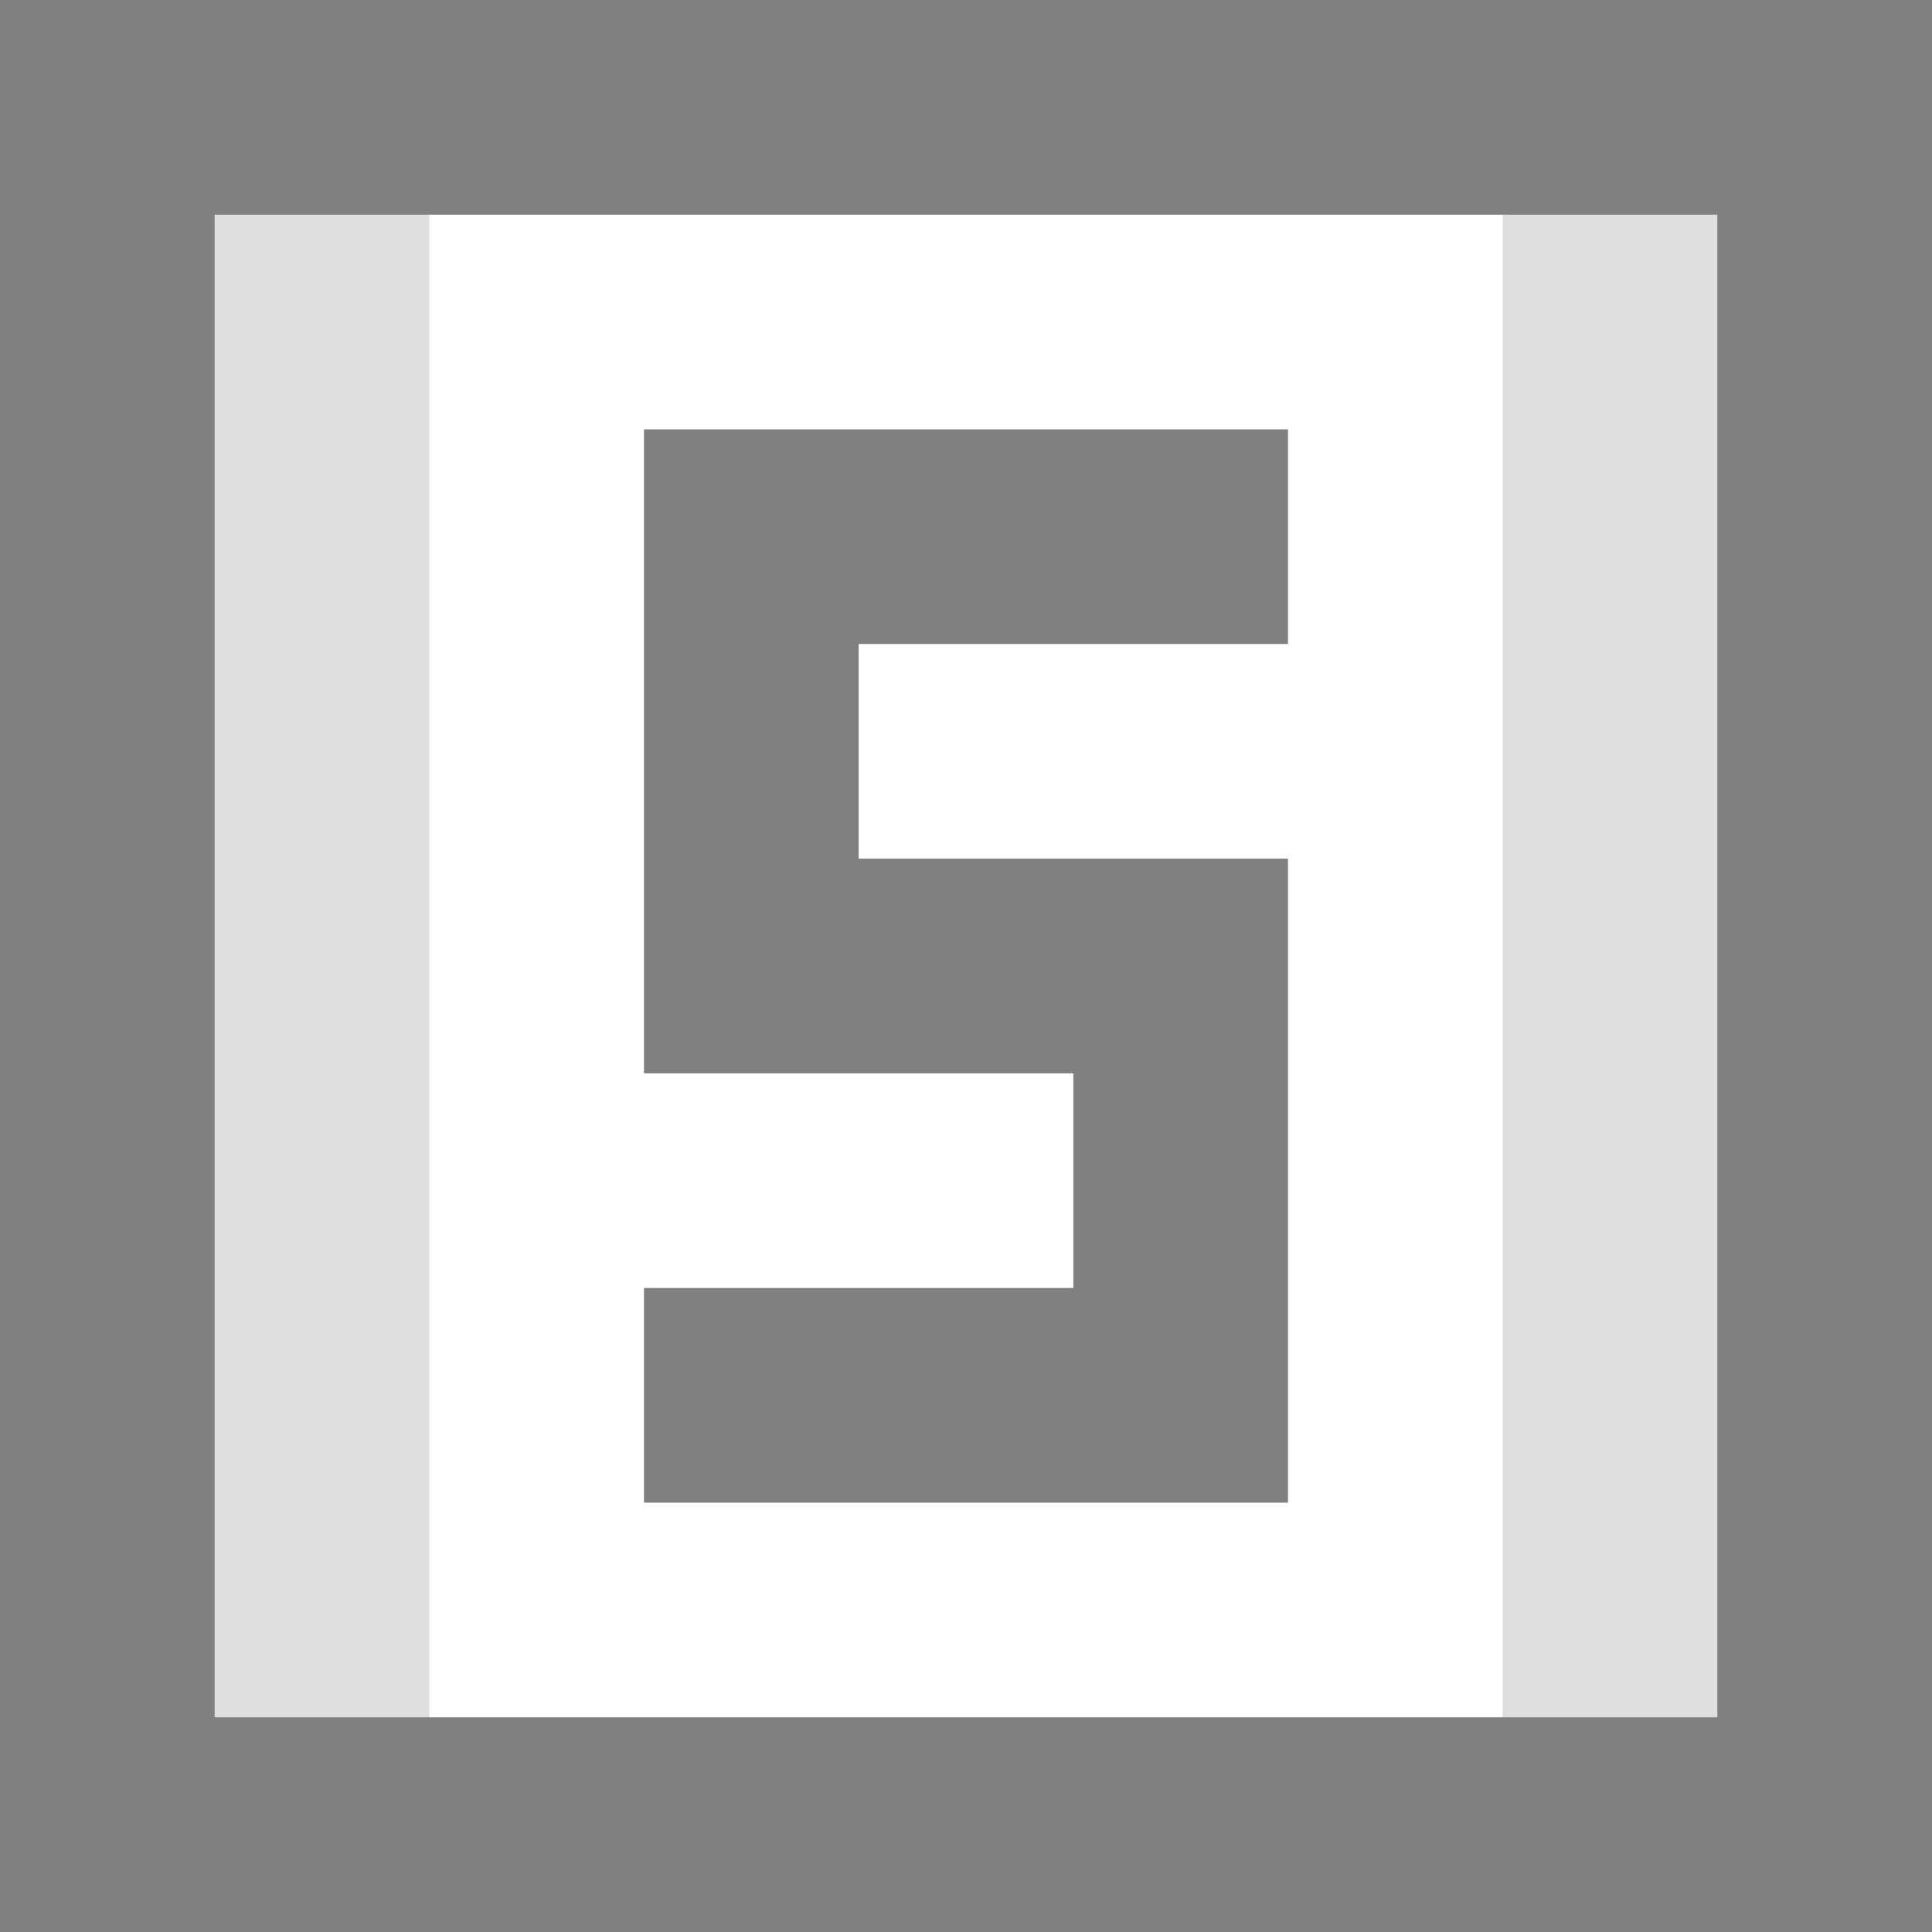
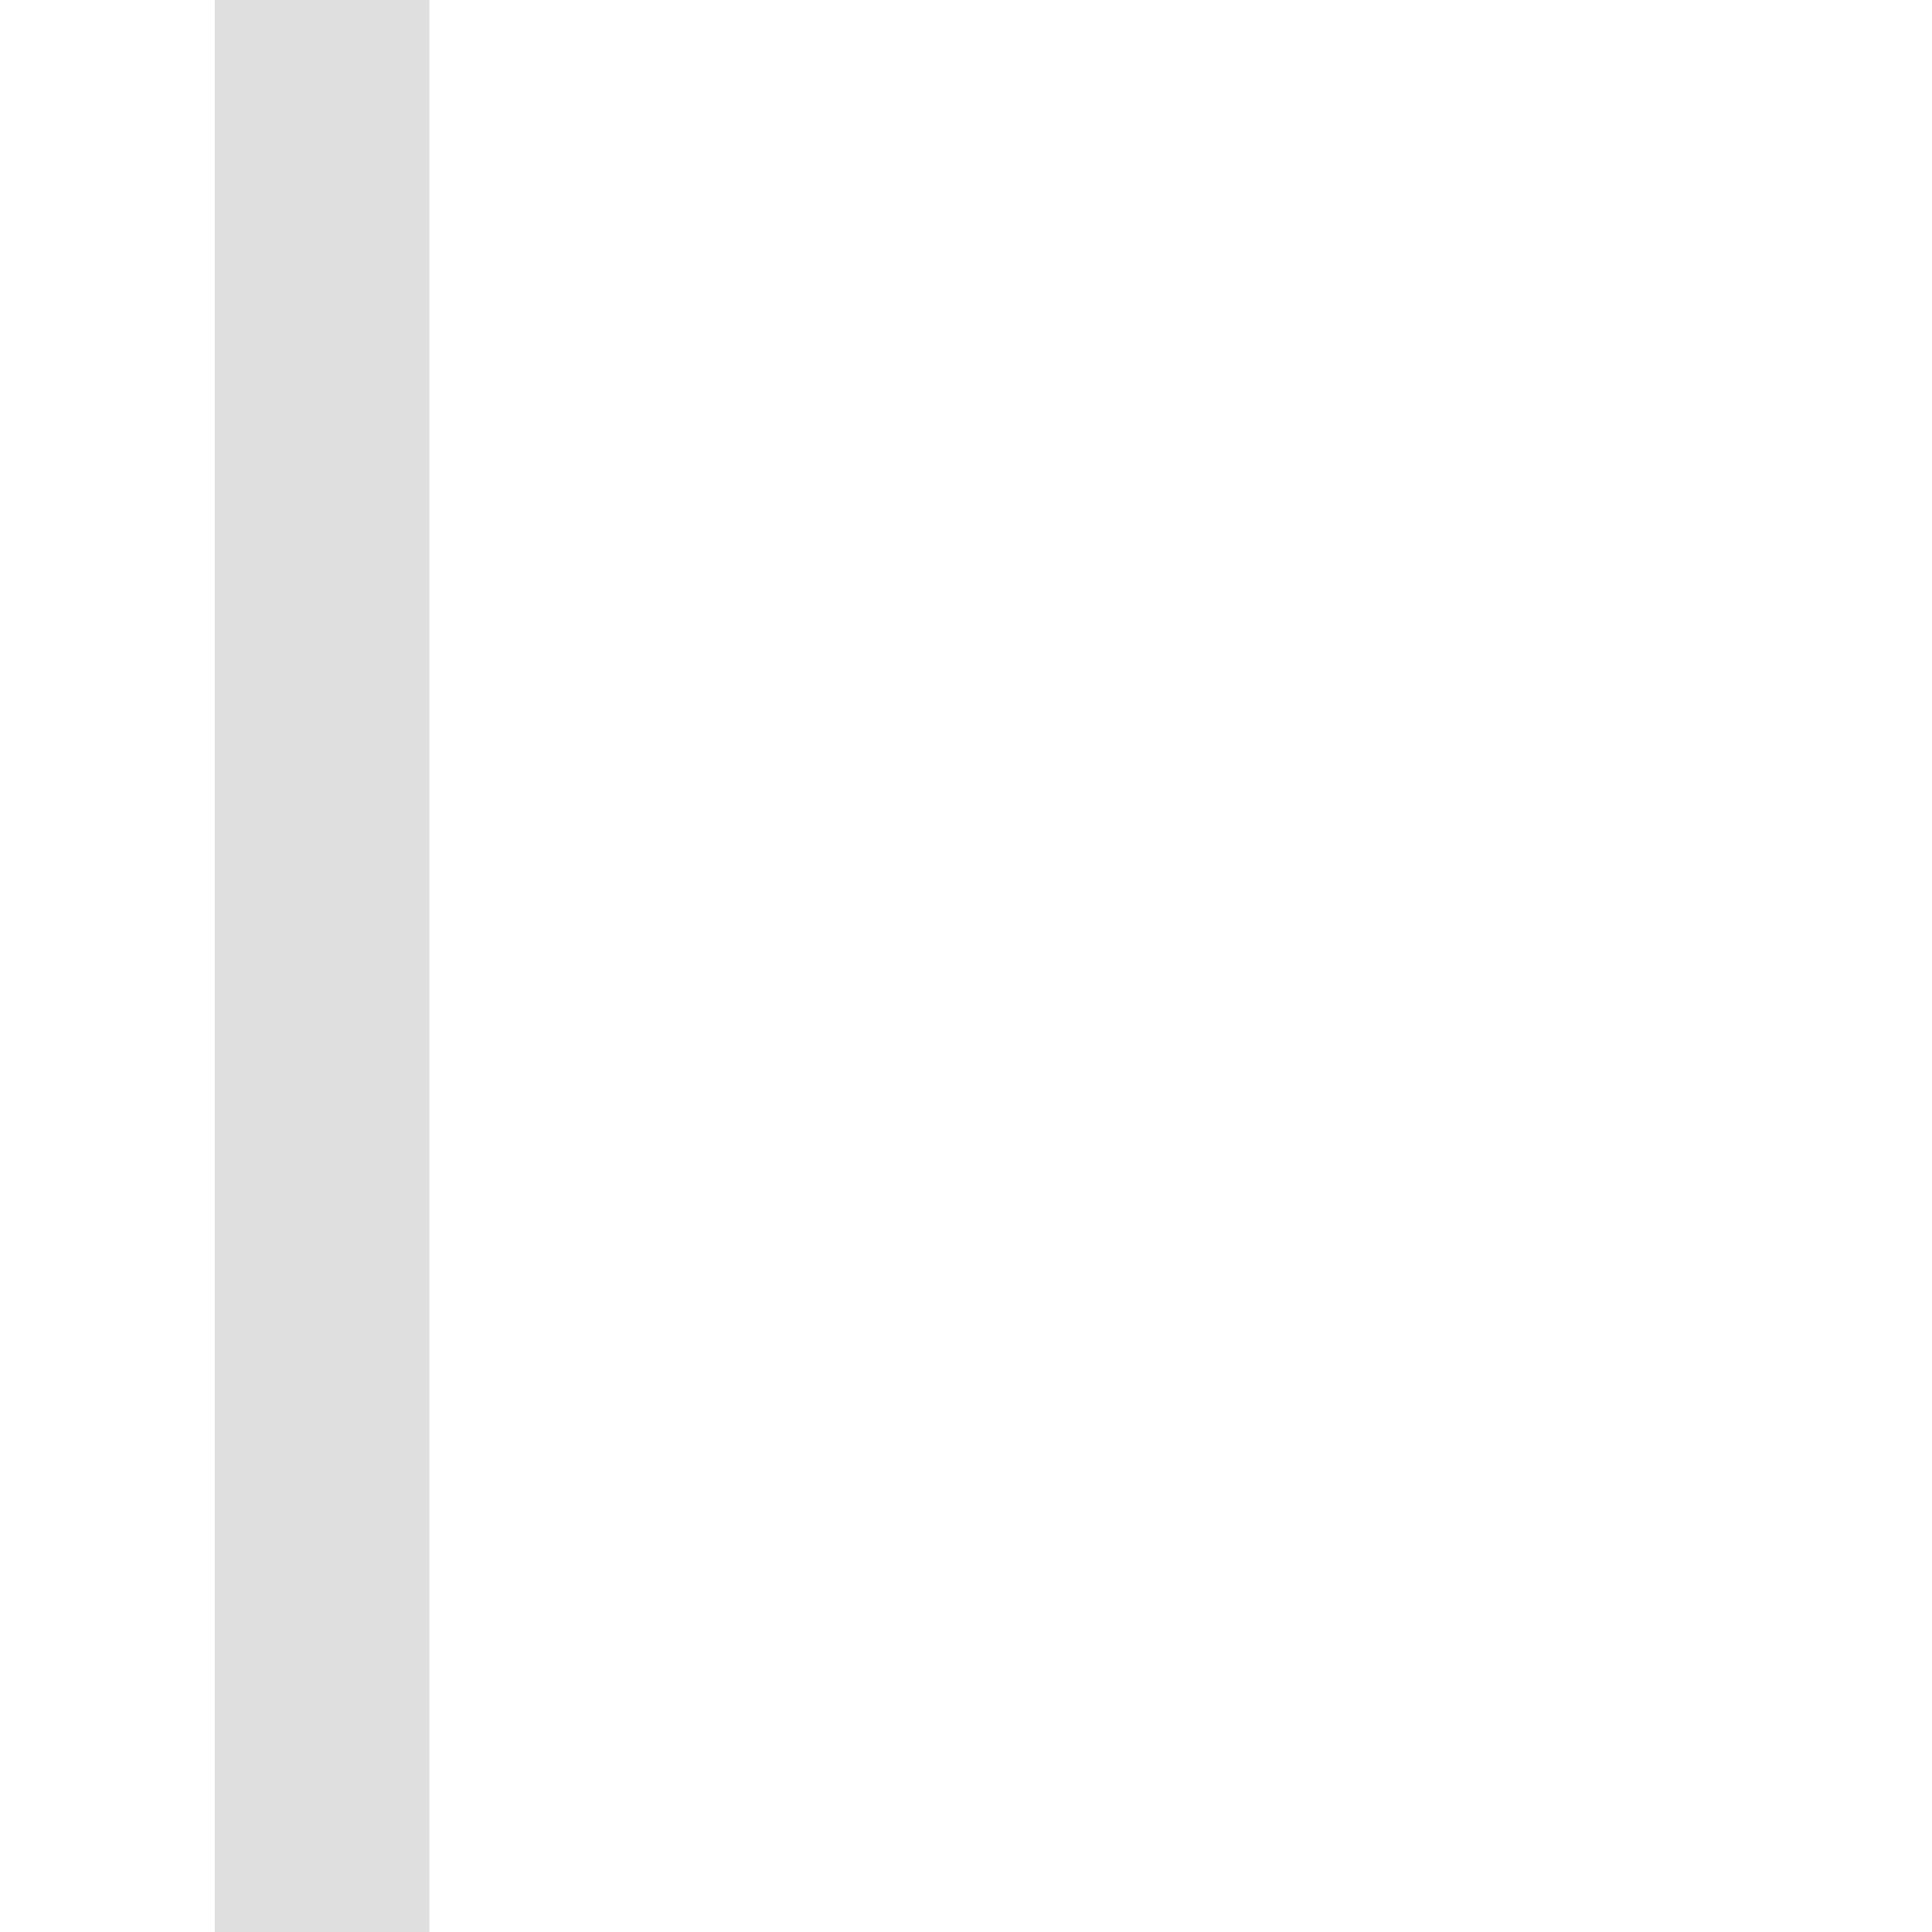
<svg xmlns="http://www.w3.org/2000/svg" viewBox="1 1 18 18">
-   <path d="M2 2L18 2L18 18L2 18Z" stroke="gray" fill="none" stroke-width="2" />
  <g transform="translate(8,6) scale(2)" stroke="gray" stroke-width="1" stroke-linecap="square">
    <g opacity=".25">
      <path d="M-2 -2l0 8" />
-       <path d="M4 -2l0 8" />
    </g>
    <g>
      <animate attributeName="opacity" keyTimes="0; .55; .613; .675; .738" values="1; .25; 1; .25; 1;" dur="4s" calcMode="discrete" repeatCount="indefinite" />
-       <path d="M2 0l-2 0l0 2l2 0l0 2l-2 0" fill="none" />
    </g>
  </g>
</svg>